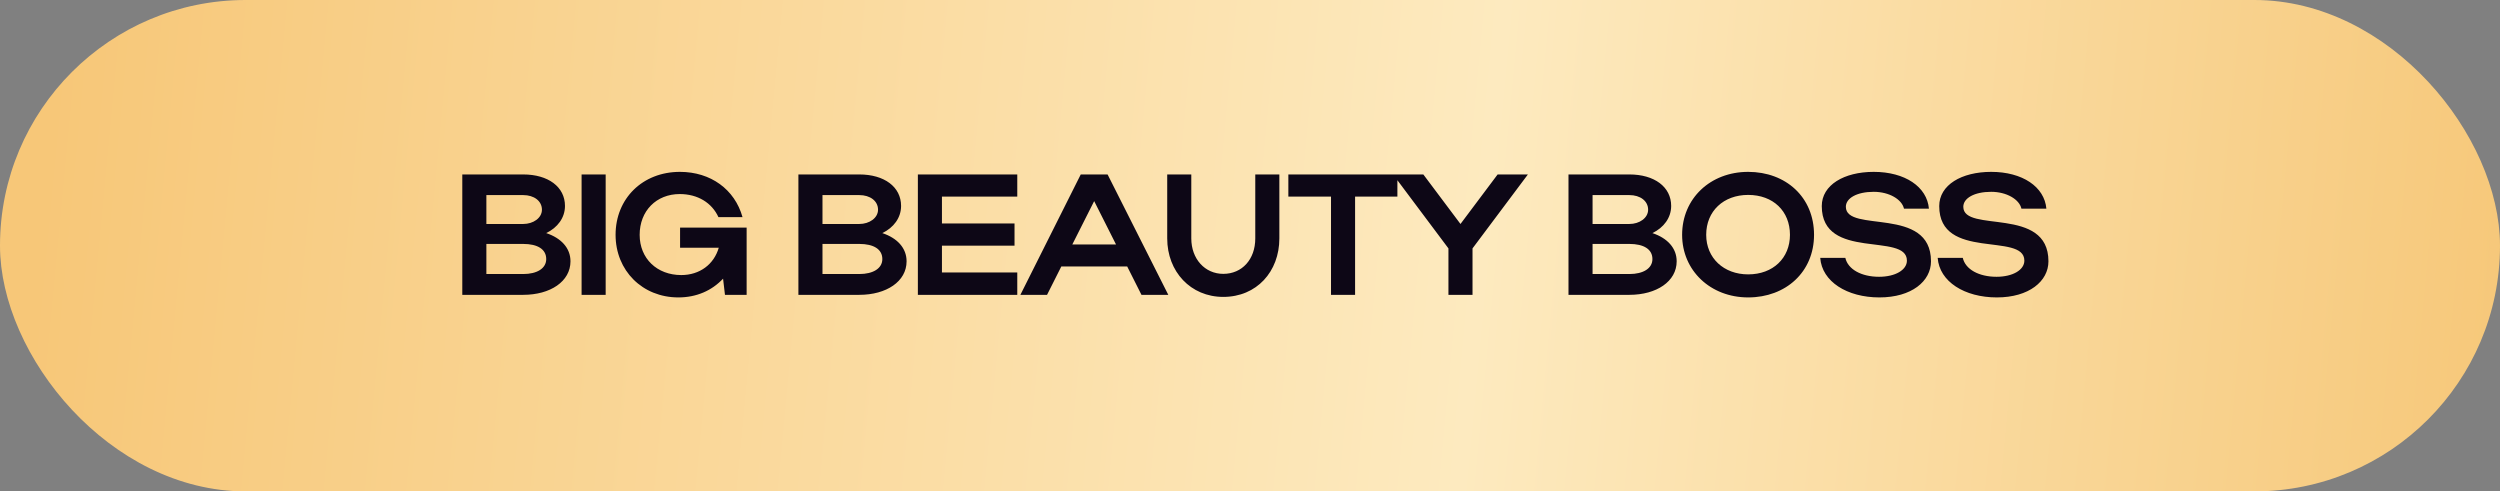
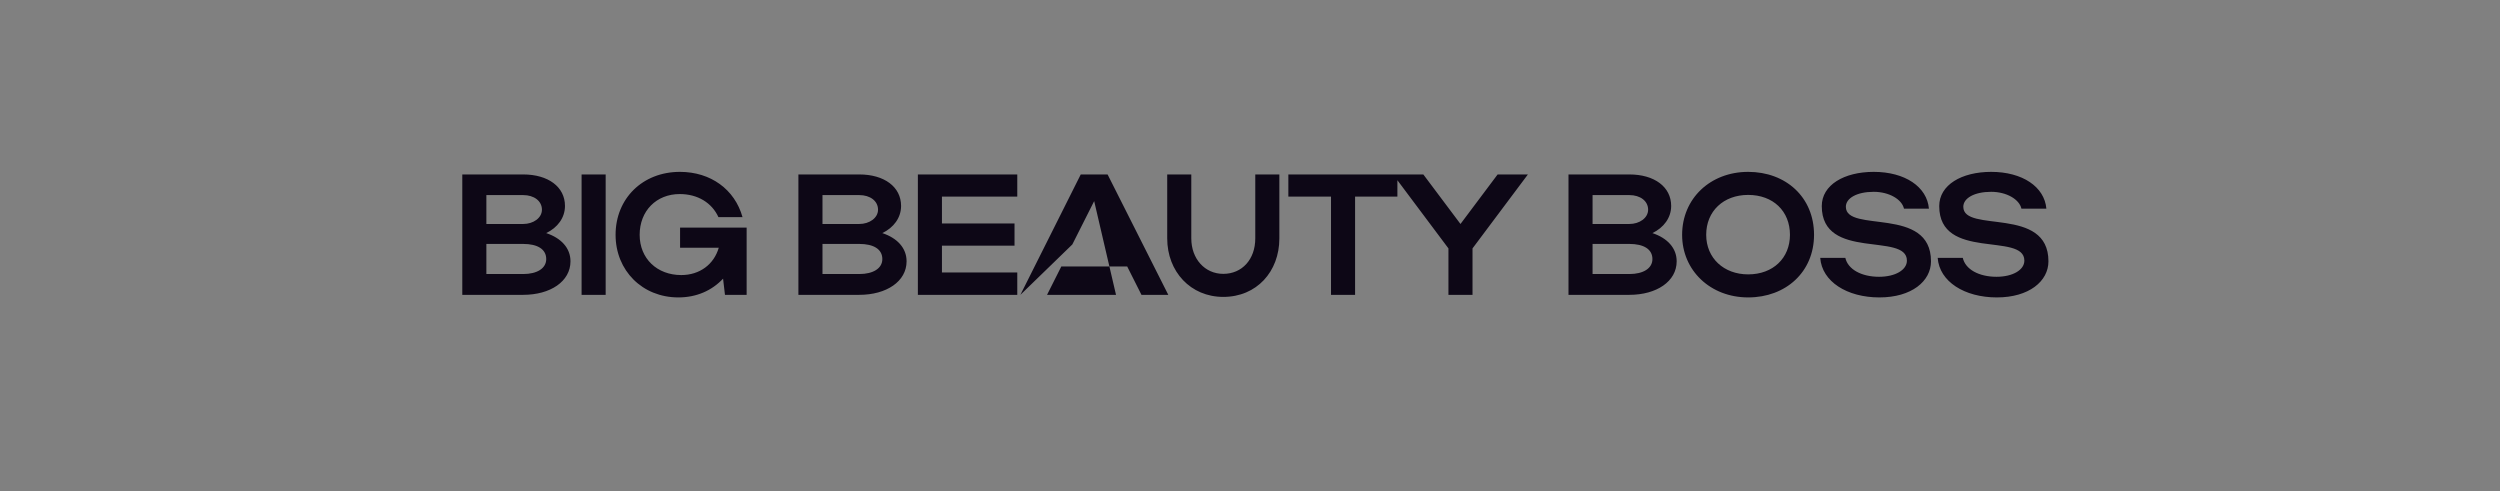
<svg xmlns="http://www.w3.org/2000/svg" width="407" height="80" viewBox="0 0 407 80" fill="none">
  <rect x="0" y="0" width="407" height="80" fill="#808080" stroke="none" />
-   <rect width="407" height="80" rx="40" fill="url(#paint0_linear_141_868)" />
-   <path d="M75.262 48V28.4H85.174C89.234 28.4 91.978 30.416 91.978 33.524C91.978 35.456 90.774 37.052 88.926 37.948C91.362 38.76 92.874 40.384 92.874 42.54C92.874 45.816 89.598 48 85.174 48H75.262ZM88.226 34.14C88.226 32.712 86.938 31.76 85.174 31.76H79.182V36.464H85.174C86.826 36.464 88.226 35.484 88.226 34.14ZM88.926 42.176C88.926 40.58 87.526 39.712 85.174 39.712H79.182V44.612H85.174C87.442 44.612 88.926 43.688 88.926 42.176ZM98.603 28.4V48H94.683V28.4H98.603ZM104.136 38.228C104.136 42.092 106.964 44.78 110.912 44.78C113.908 44.78 116.232 43.044 117.016 40.328H110.716V37.052H121.552V48H118.024L117.716 45.368C115.868 47.328 113.376 48.42 110.436 48.42C104.584 48.42 100.216 44.052 100.216 38.228C100.216 32.32 104.612 27.98 110.688 27.98C115.7 27.98 119.62 30.836 120.88 35.344H116.96C115.896 33.02 113.6 31.592 110.66 31.592C106.852 31.592 104.136 34.336 104.136 38.228ZM129.98 48V28.4H139.892C143.952 28.4 146.696 30.416 146.696 33.524C146.696 35.456 145.492 37.052 143.644 37.948C146.08 38.76 147.592 40.384 147.592 42.54C147.592 45.816 144.316 48 139.892 48H129.98ZM142.944 34.14C142.944 32.712 141.656 31.76 139.892 31.76H133.9V36.464H139.892C141.544 36.464 142.944 35.484 142.944 34.14ZM143.644 42.176C143.644 40.58 142.244 39.712 139.892 39.712H133.9V44.612H139.892C142.16 44.612 143.644 43.688 143.644 42.176ZM149.429 48V28.4H165.613V32.012H153.349V36.38H165.165V39.992H153.349V44.36H165.613V48H149.429ZM166.119 48L175.947 28.4H180.315L190.199 48H185.831L183.507 43.38H172.783L170.459 48H166.119ZM174.575 39.796H181.687L178.131 32.74L174.575 39.796ZM199.151 44.584C202.203 44.584 204.359 42.232 204.359 38.816V28.4H208.279V38.816C208.279 44.22 204.583 48.336 199.151 48.336C193.831 48.336 190.023 44.22 190.023 38.816V28.4H193.943V38.816C193.943 42.148 196.155 44.584 199.151 44.584ZM216.688 48V32.012H209.744V28.4H227.496V32.012H220.608V48H216.688ZM235.806 40.44L226.79 28.4H231.718L237.766 36.464L243.814 28.4H248.742L239.726 40.44V48H235.806V40.44ZM255.35 48V28.4H265.262C269.322 28.4 272.066 30.416 272.066 33.524C272.066 35.456 270.862 37.052 269.014 37.948C271.45 38.76 272.962 40.384 272.962 42.54C272.962 45.816 269.686 48 265.262 48H255.35ZM268.314 34.14C268.314 32.712 267.026 31.76 265.262 31.76H259.27V36.464H265.262C266.914 36.464 268.314 35.484 268.314 34.14ZM269.014 42.176C269.014 40.58 267.614 39.712 265.262 39.712H259.27V44.612H265.262C267.53 44.612 269.014 43.688 269.014 42.176ZM273.849 38.228C273.849 32.32 278.441 27.98 284.601 27.98C290.733 27.98 295.325 32.096 295.325 38.228C295.325 44.276 290.733 48.42 284.601 48.42C278.469 48.42 273.849 44.052 273.849 38.228ZM277.769 38.228C277.769 42.008 280.625 44.668 284.601 44.668C288.661 44.668 291.405 42.008 291.405 38.228C291.405 34.364 288.661 31.732 284.601 31.732C280.597 31.732 277.769 34.364 277.769 38.228ZM314.365 42.54C314.365 45.788 311.201 48.42 305.965 48.42C300.701 48.42 296.613 45.844 296.333 41.98H300.421C300.841 43.856 303.053 45.06 305.909 45.06C308.569 45.06 310.445 43.94 310.445 42.428C310.445 37.752 296.585 42.512 296.585 33.552C296.585 30.108 300.225 27.98 305.041 27.98C310.137 27.98 313.721 30.416 314.029 33.972H309.969C309.633 32.46 307.561 31.228 305.041 31.228C302.297 31.228 300.505 32.264 300.505 33.664C300.505 38.004 314.365 33.468 314.365 42.54ZM333.486 42.54C333.486 45.788 330.322 48.42 325.086 48.42C319.822 48.42 315.734 45.844 315.454 41.98H319.542C319.962 43.856 322.174 45.06 325.03 45.06C327.69 45.06 329.566 43.94 329.566 42.428C329.566 37.752 315.706 42.512 315.706 33.552C315.706 30.108 319.346 27.98 324.162 27.98C329.258 27.98 332.842 30.416 333.15 33.972H329.09C328.754 32.46 326.682 31.228 324.162 31.228C321.418 31.228 319.626 32.264 319.626 33.664C319.626 38.004 333.486 33.468 333.486 42.54Z" fill="#0D0716" />
+   <path d="M75.262 48V28.4H85.174C89.234 28.4 91.978 30.416 91.978 33.524C91.978 35.456 90.774 37.052 88.926 37.948C91.362 38.76 92.874 40.384 92.874 42.54C92.874 45.816 89.598 48 85.174 48H75.262ZM88.226 34.14C88.226 32.712 86.938 31.76 85.174 31.76H79.182V36.464H85.174C86.826 36.464 88.226 35.484 88.226 34.14ZM88.926 42.176C88.926 40.58 87.526 39.712 85.174 39.712H79.182V44.612H85.174C87.442 44.612 88.926 43.688 88.926 42.176ZM98.603 28.4V48H94.683V28.4H98.603ZM104.136 38.228C104.136 42.092 106.964 44.78 110.912 44.78C113.908 44.78 116.232 43.044 117.016 40.328H110.716V37.052H121.552V48H118.024L117.716 45.368C115.868 47.328 113.376 48.42 110.436 48.42C104.584 48.42 100.216 44.052 100.216 38.228C100.216 32.32 104.612 27.98 110.688 27.98C115.7 27.98 119.62 30.836 120.88 35.344H116.96C115.896 33.02 113.6 31.592 110.66 31.592C106.852 31.592 104.136 34.336 104.136 38.228ZM129.98 48V28.4H139.892C143.952 28.4 146.696 30.416 146.696 33.524C146.696 35.456 145.492 37.052 143.644 37.948C146.08 38.76 147.592 40.384 147.592 42.54C147.592 45.816 144.316 48 139.892 48H129.98ZM142.944 34.14C142.944 32.712 141.656 31.76 139.892 31.76H133.9V36.464H139.892C141.544 36.464 142.944 35.484 142.944 34.14ZM143.644 42.176C143.644 40.58 142.244 39.712 139.892 39.712H133.9V44.612H139.892C142.16 44.612 143.644 43.688 143.644 42.176ZM149.429 48V28.4H165.613V32.012H153.349V36.38H165.165V39.992H153.349V44.36H165.613V48H149.429ZM166.119 48L175.947 28.4H180.315L190.199 48H185.831L183.507 43.38H172.783L170.459 48H166.119ZH181.687L178.131 32.74L174.575 39.796ZM199.151 44.584C202.203 44.584 204.359 42.232 204.359 38.816V28.4H208.279V38.816C208.279 44.22 204.583 48.336 199.151 48.336C193.831 48.336 190.023 44.22 190.023 38.816V28.4H193.943V38.816C193.943 42.148 196.155 44.584 199.151 44.584ZM216.688 48V32.012H209.744V28.4H227.496V32.012H220.608V48H216.688ZM235.806 40.44L226.79 28.4H231.718L237.766 36.464L243.814 28.4H248.742L239.726 40.44V48H235.806V40.44ZM255.35 48V28.4H265.262C269.322 28.4 272.066 30.416 272.066 33.524C272.066 35.456 270.862 37.052 269.014 37.948C271.45 38.76 272.962 40.384 272.962 42.54C272.962 45.816 269.686 48 265.262 48H255.35ZM268.314 34.14C268.314 32.712 267.026 31.76 265.262 31.76H259.27V36.464H265.262C266.914 36.464 268.314 35.484 268.314 34.14ZM269.014 42.176C269.014 40.58 267.614 39.712 265.262 39.712H259.27V44.612H265.262C267.53 44.612 269.014 43.688 269.014 42.176ZM273.849 38.228C273.849 32.32 278.441 27.98 284.601 27.98C290.733 27.98 295.325 32.096 295.325 38.228C295.325 44.276 290.733 48.42 284.601 48.42C278.469 48.42 273.849 44.052 273.849 38.228ZM277.769 38.228C277.769 42.008 280.625 44.668 284.601 44.668C288.661 44.668 291.405 42.008 291.405 38.228C291.405 34.364 288.661 31.732 284.601 31.732C280.597 31.732 277.769 34.364 277.769 38.228ZM314.365 42.54C314.365 45.788 311.201 48.42 305.965 48.42C300.701 48.42 296.613 45.844 296.333 41.98H300.421C300.841 43.856 303.053 45.06 305.909 45.06C308.569 45.06 310.445 43.94 310.445 42.428C310.445 37.752 296.585 42.512 296.585 33.552C296.585 30.108 300.225 27.98 305.041 27.98C310.137 27.98 313.721 30.416 314.029 33.972H309.969C309.633 32.46 307.561 31.228 305.041 31.228C302.297 31.228 300.505 32.264 300.505 33.664C300.505 38.004 314.365 33.468 314.365 42.54ZM333.486 42.54C333.486 45.788 330.322 48.42 325.086 48.42C319.822 48.42 315.734 45.844 315.454 41.98H319.542C319.962 43.856 322.174 45.06 325.03 45.06C327.69 45.06 329.566 43.94 329.566 42.428C329.566 37.752 315.706 42.512 315.706 33.552C315.706 30.108 319.346 27.98 324.162 27.98C329.258 27.98 332.842 30.416 333.15 33.972H329.09C328.754 32.46 326.682 31.228 324.162 31.228C321.418 31.228 319.626 32.264 319.626 33.664C319.626 38.004 333.486 33.468 333.486 42.54Z" fill="#0D0716" />
  <defs>
    <linearGradient id="paint0_linear_141_868" x1="9.826" y1="-6.1176e-05" x2="419.611" y2="38.743" gradientUnits="userSpaceOnUse">
      <stop stop-color="#F7C778" />
      <stop offset="0.569" stop-color="#FDEABF" />
      <stop offset="0.995" stop-color="#F6C676" />
    </linearGradient>
  </defs>
</svg>